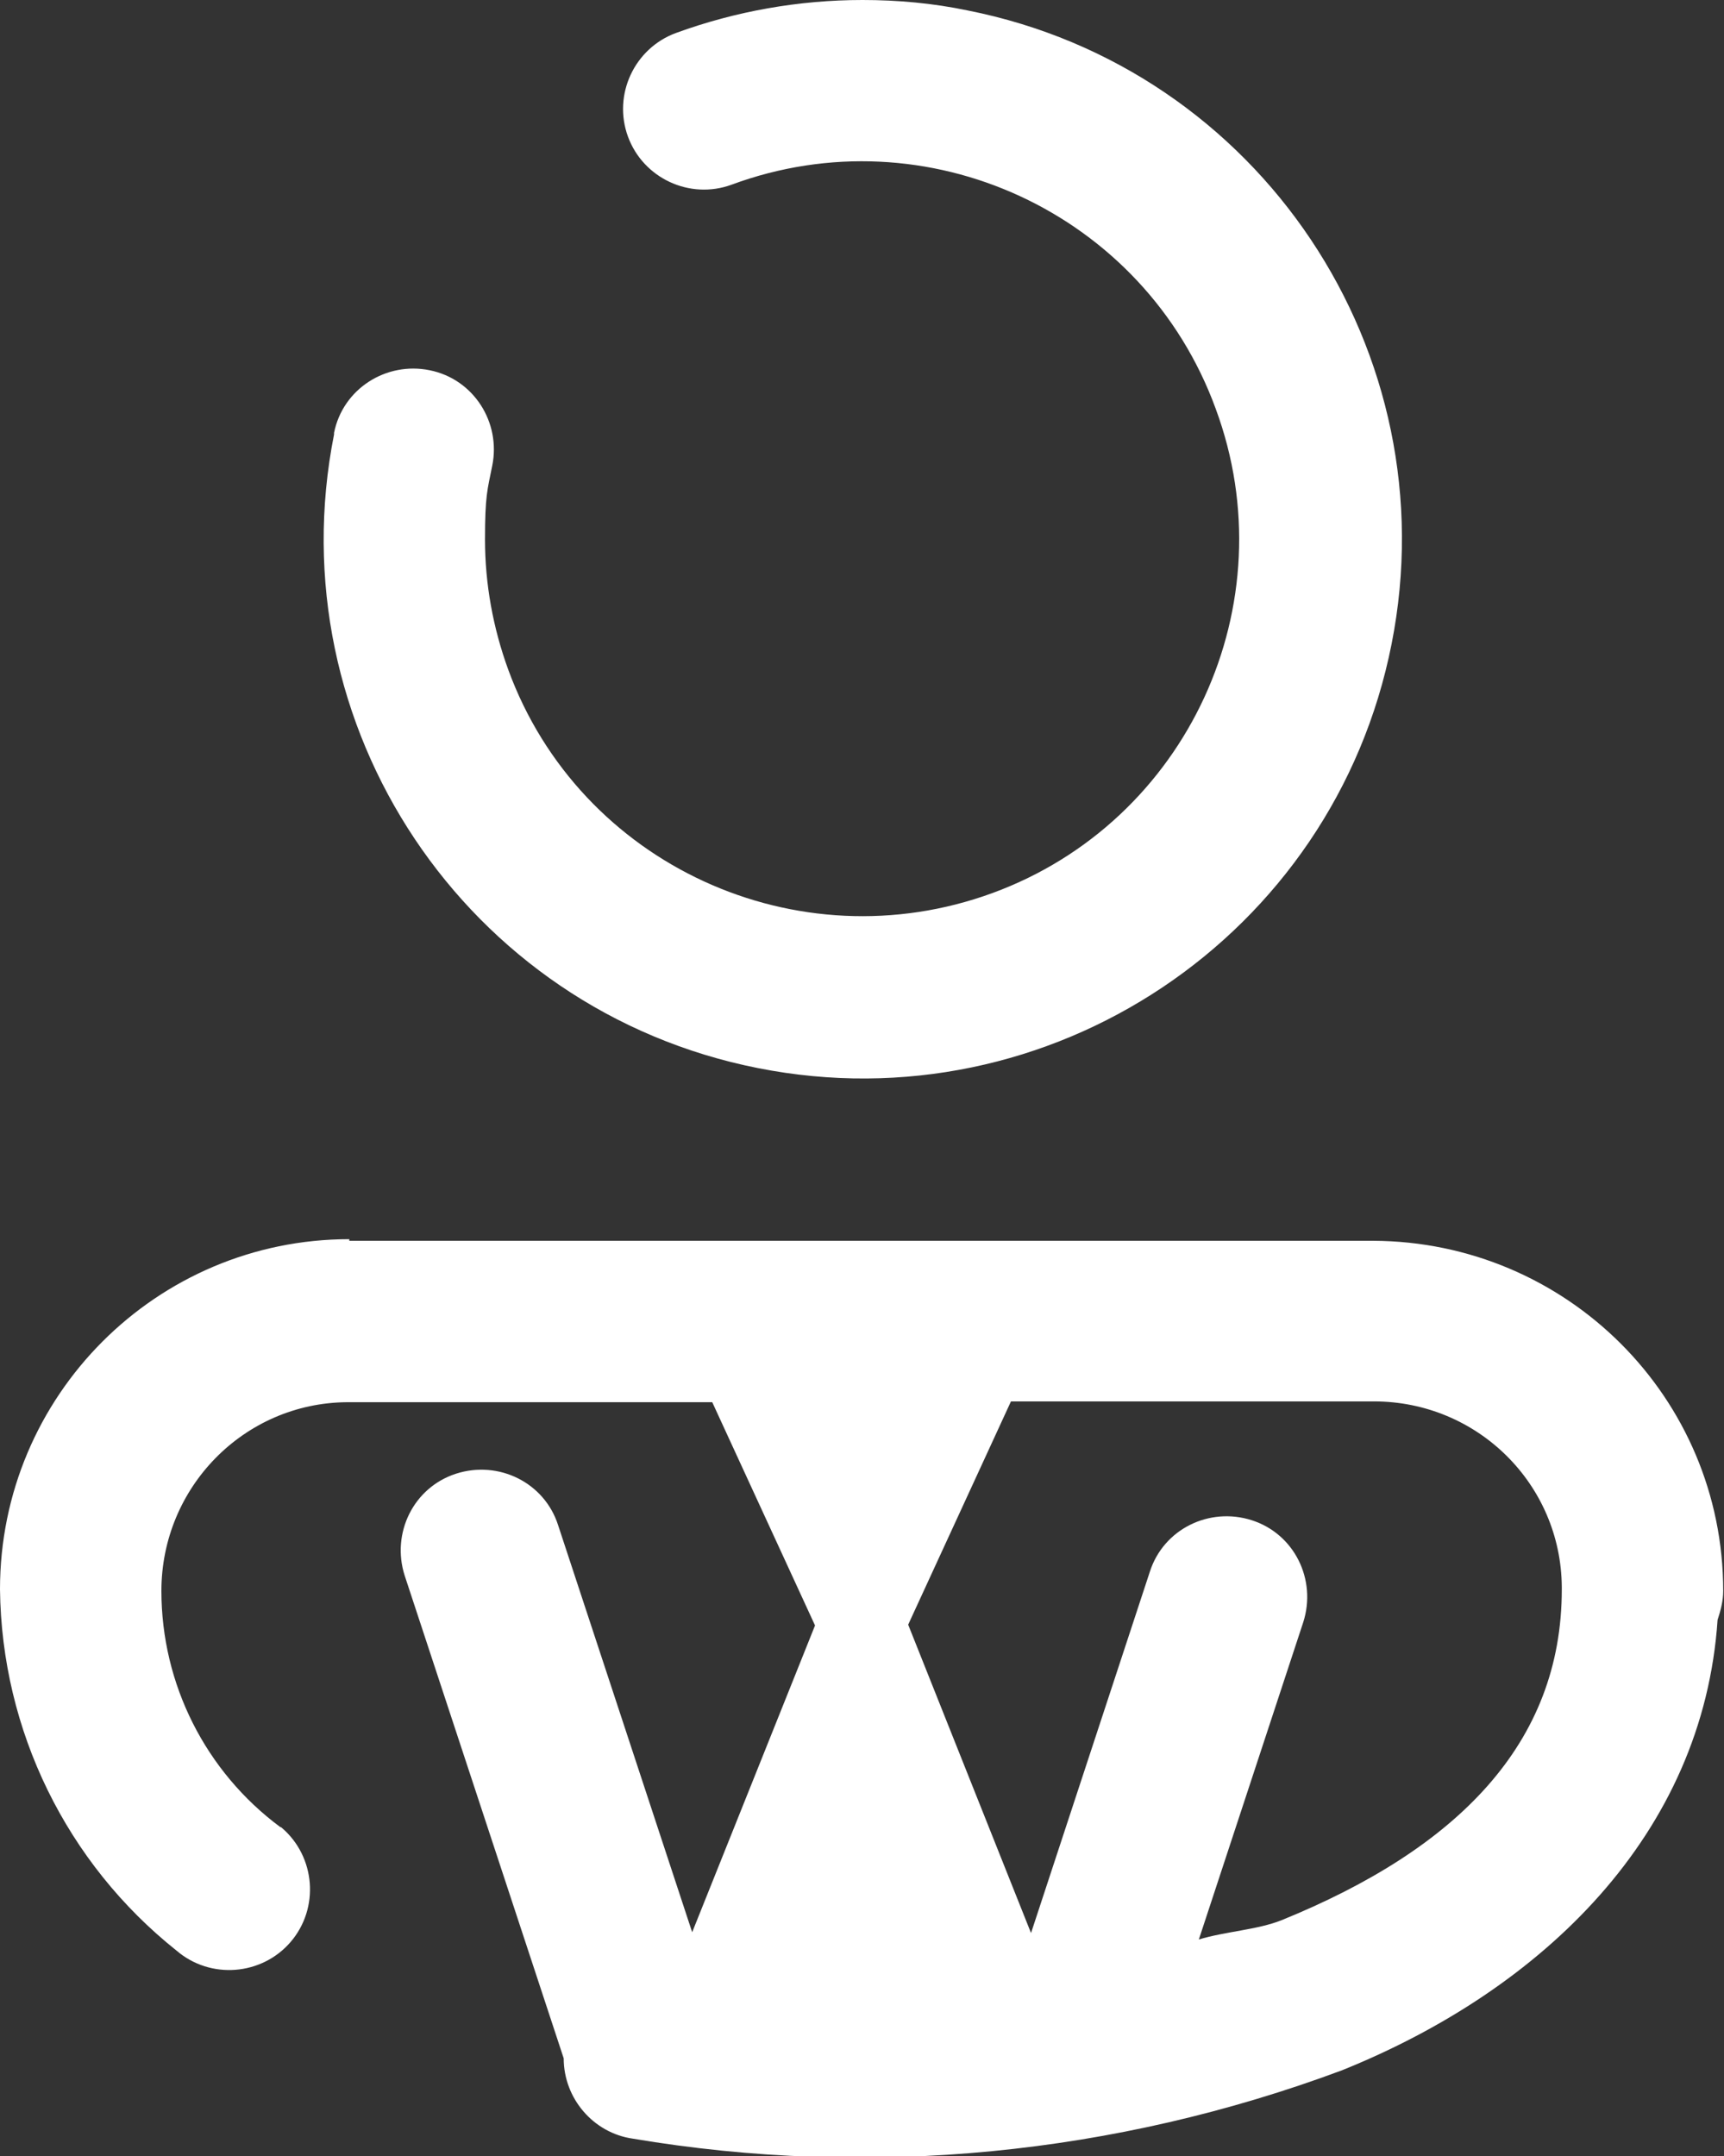
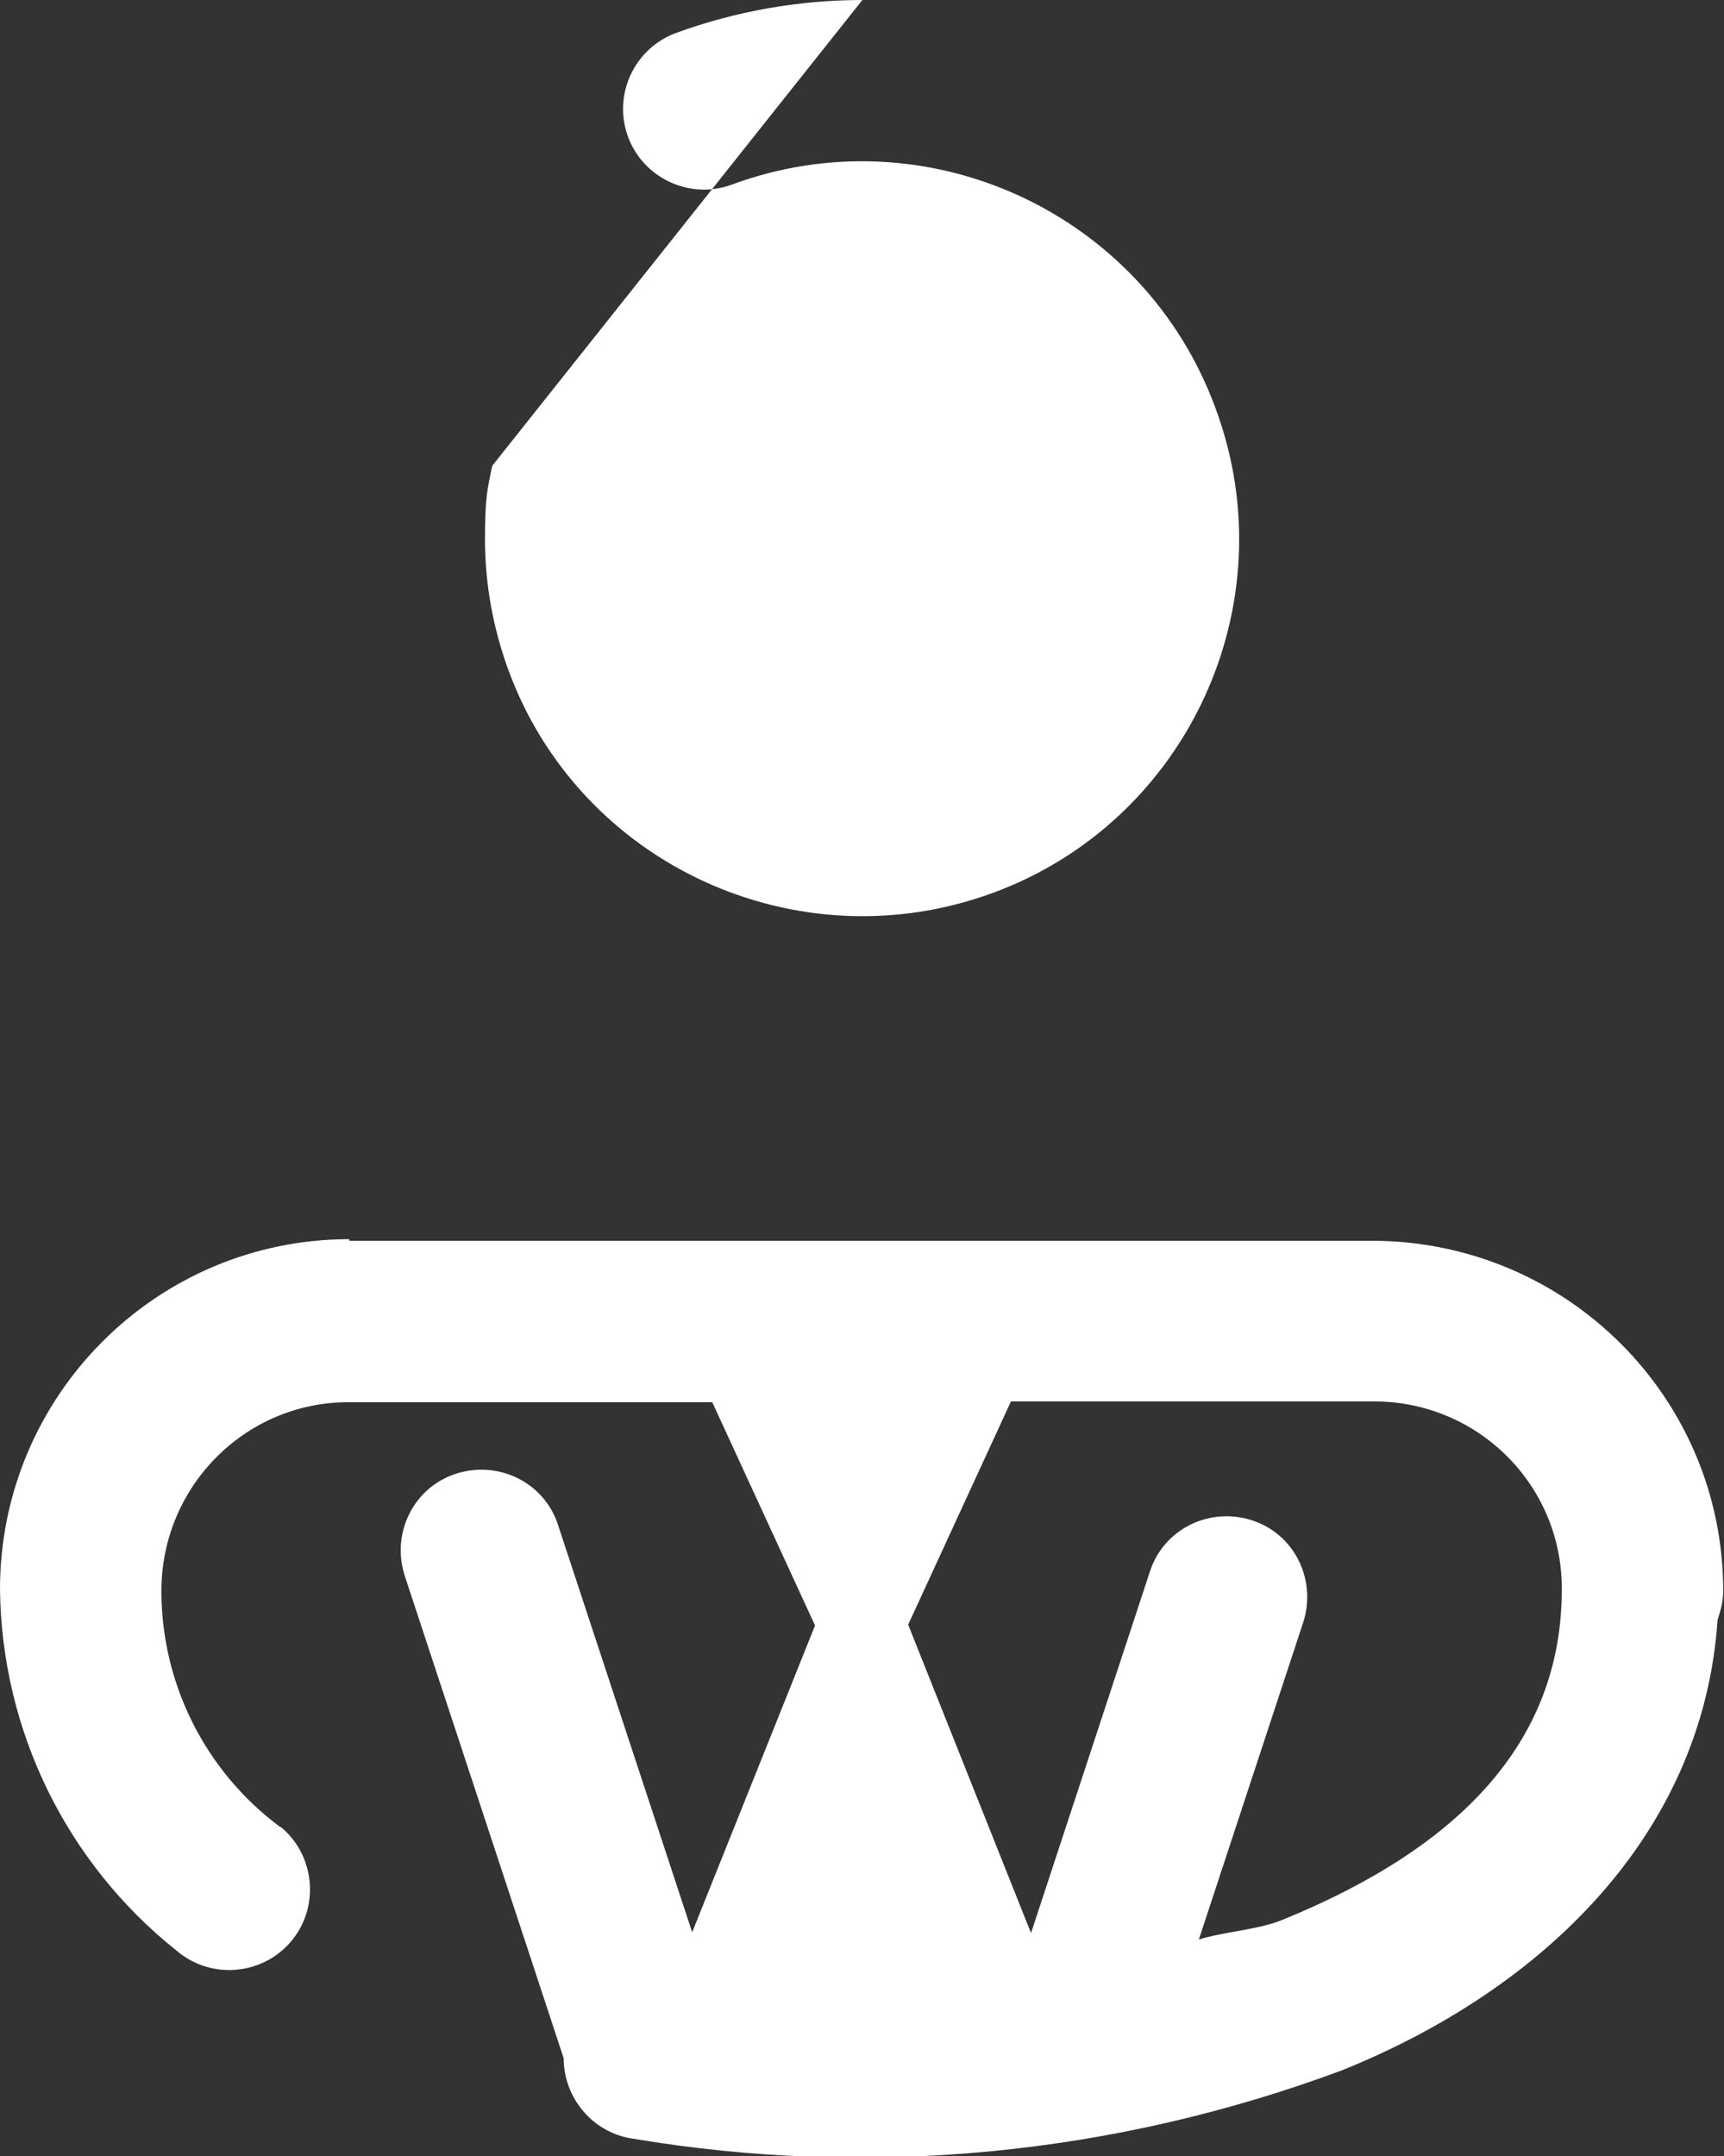
<svg xmlns="http://www.w3.org/2000/svg" id="Layer_1" version="1.1" viewBox="0 0 214.7 268.5">
  <rect x="0" y="0" width="214.7" height="268.5" fill="#333333" stroke="none" />
  <defs>
    <style>
      .st0 {
        fill: #fff;
      }
    </style>
  </defs>
-   <path id="icons8-administrator-male" class="st0" d="M107.4,0c-7.9,0-15.8,1.4-23.2,4.1-5.2,1.9-7.9,7.7-6,12.9s7.7,7.9,12.9,6c24.3-9,51.4,3.5,60.3,27.9,9,24.3-3.5,51.4-27.8,60.3s-51.4-3.5-60.3-27.8c-1.9-5.2-2.9-10.7-2.9-16.2s.3-6.2.9-9.2c1.1-5.4-2.3-10.8-7.8-11.9-5.4-1.1-10.8,2.3-11.9,7.8,0,0,0,.2,0,.2-7.2,36.3,16.4,71.7,52.8,78.9,36.3,7.2,71.7-16.4,78.9-52.8,7.2-36.3-16.4-71.7-52.8-78.9-4.3-.9-8.7-1.3-13.1-1.3ZM43.5,154.3c-24,0-43.5,19.5-43.5,43.6h0c.2,17.6,8.3,34.1,22,45,4.2,3.6,10.6,3.1,14.2-1.1,3.6-4.2,3.1-10.6-1.1-14.2,0,0-.1-.1-.2-.1-9.3-6.9-14.8-17.8-14.8-29.4h0c0-12.9,10.3-23.4,23.1-23.5h45.5l12.8,27.8-15.3,38.2-16.7-50.7c-1.7-5.3-7.4-8.1-12.7-6.4-5.3,1.7-8.1,7.4-6.4,12.7h0l19.8,60.1c0,5,3.7,9.3,8.6,10,29.7,5,60.1,2,88.3-8.5,25.1-10.1,45-29.4,46.8-56.1h0c.4-1.2.7-2.4.7-3.6h0c0-24.1-19.5-43.5-43.6-43.6H43.5ZM125.9,174.5h45.2c12.9,0,23.3,10.3,23.4,23.1v.3h0c0,19.2-13,32.3-34.9,41.2-3,1.2-7,1.4-10.3,2.4l13-39.5c1.7-5.3-1.1-11-6.4-12.7s-11,1.1-12.7,6.4h0l-14.8,45-15.3-38.4,12.8-27.8h0Z" />
+   <path id="icons8-administrator-male" class="st0" d="M107.4,0c-7.9,0-15.8,1.4-23.2,4.1-5.2,1.9-7.9,7.7-6,12.9s7.7,7.9,12.9,6c24.3-9,51.4,3.5,60.3,27.9,9,24.3-3.5,51.4-27.8,60.3s-51.4-3.5-60.3-27.8c-1.9-5.2-2.9-10.7-2.9-16.2s.3-6.2.9-9.2ZM43.5,154.3c-24,0-43.5,19.5-43.5,43.6h0c.2,17.6,8.3,34.1,22,45,4.2,3.6,10.6,3.1,14.2-1.1,3.6-4.2,3.1-10.6-1.1-14.2,0,0-.1-.1-.2-.1-9.3-6.9-14.8-17.8-14.8-29.4h0c0-12.9,10.3-23.4,23.1-23.5h45.5l12.8,27.8-15.3,38.2-16.7-50.7c-1.7-5.3-7.4-8.1-12.7-6.4-5.3,1.7-8.1,7.4-6.4,12.7h0l19.8,60.1c0,5,3.7,9.3,8.6,10,29.7,5,60.1,2,88.3-8.5,25.1-10.1,45-29.4,46.8-56.1h0c.4-1.2.7-2.4.7-3.6h0c0-24.1-19.5-43.5-43.6-43.6H43.5ZM125.9,174.5h45.2c12.9,0,23.3,10.3,23.4,23.1v.3h0c0,19.2-13,32.3-34.9,41.2-3,1.2-7,1.4-10.3,2.4l13-39.5c1.7-5.3-1.1-11-6.4-12.7s-11,1.1-12.7,6.4h0l-14.8,45-15.3-38.4,12.8-27.8h0Z" />
</svg>